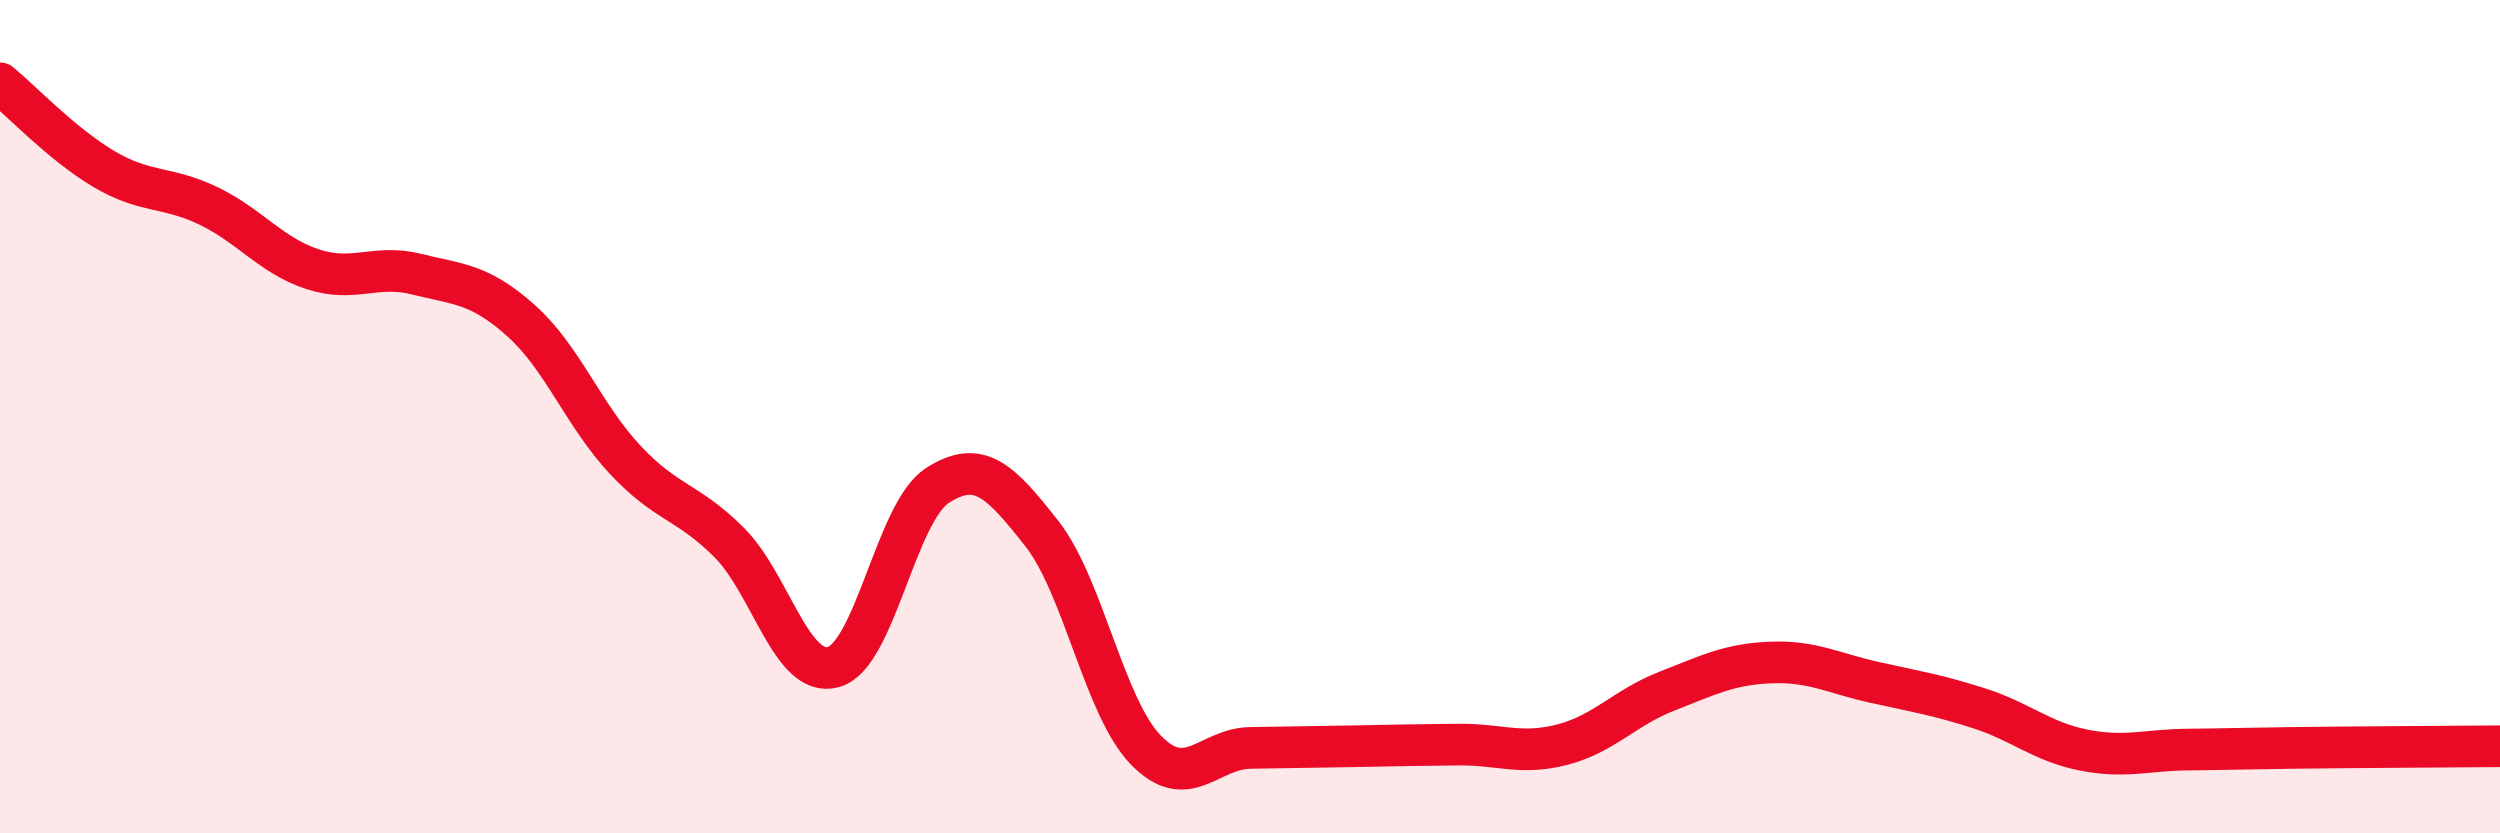
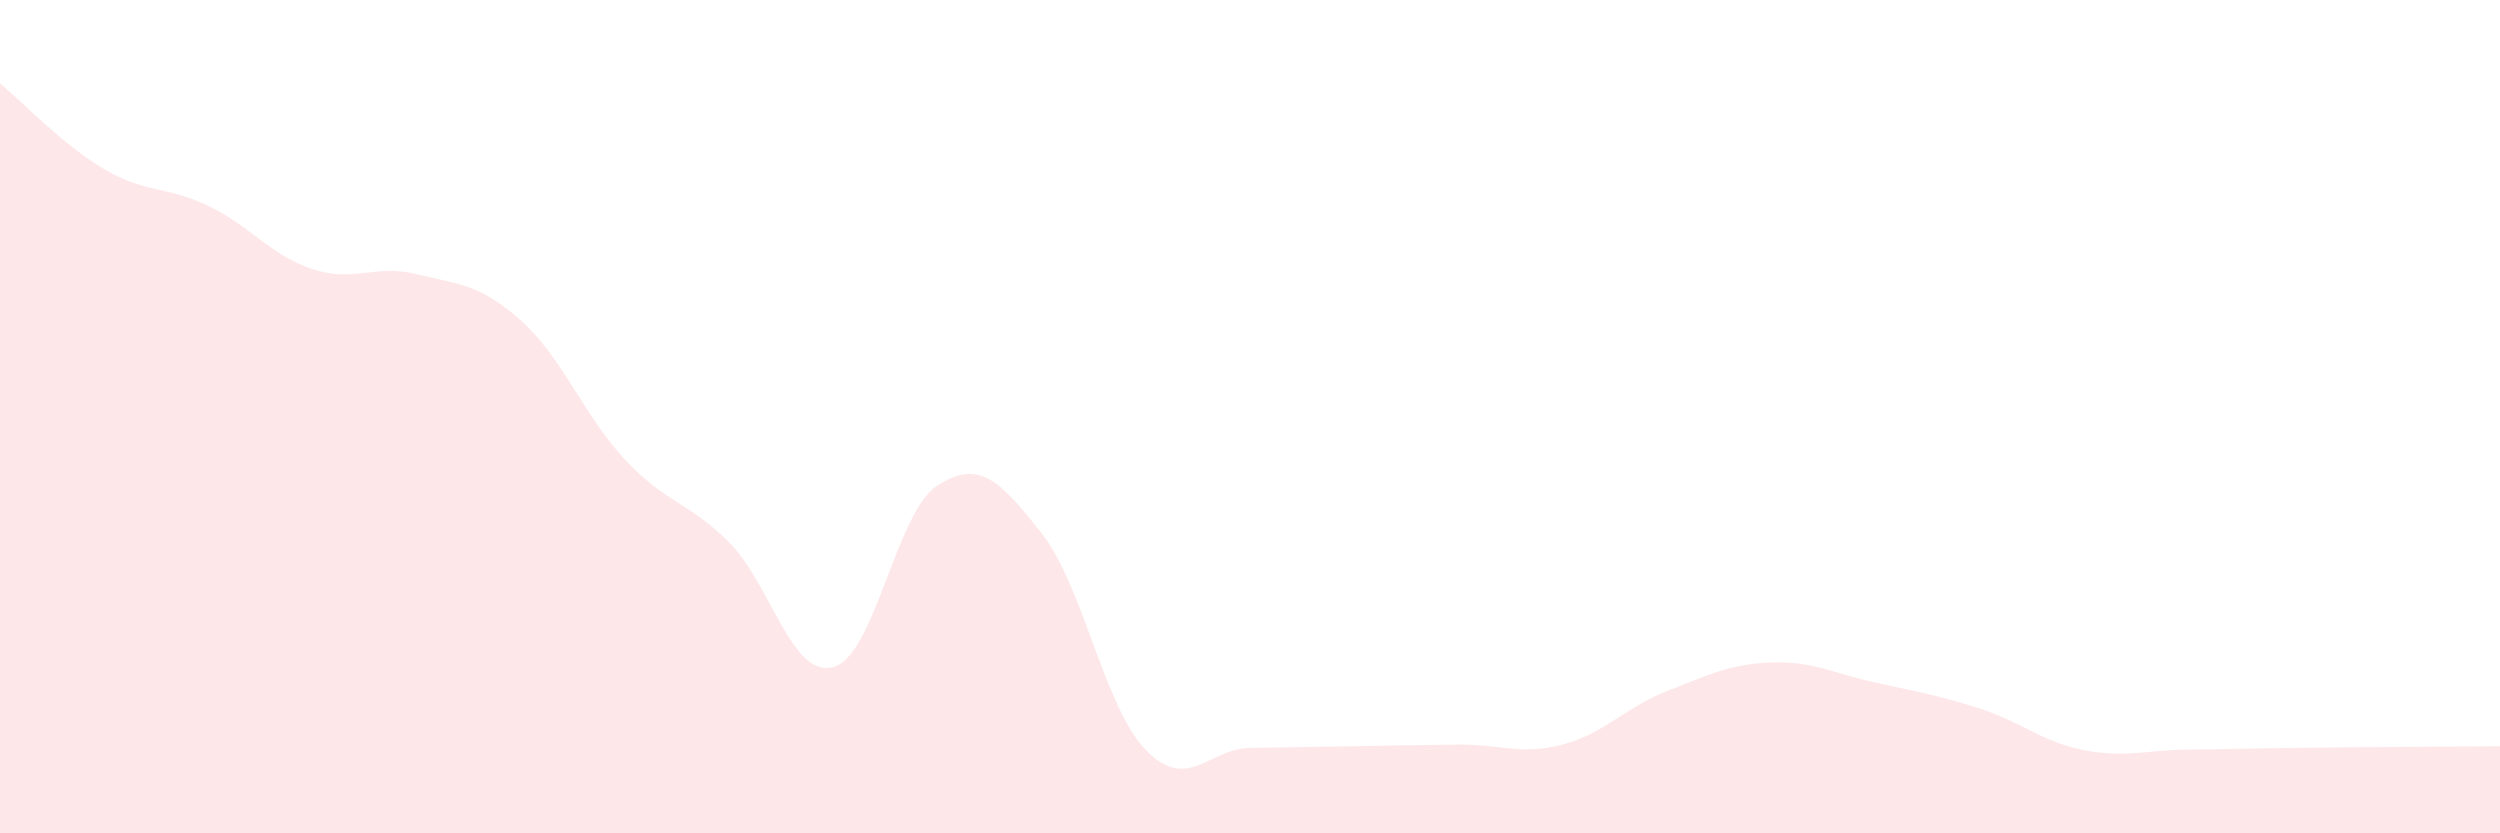
<svg xmlns="http://www.w3.org/2000/svg" width="60" height="20" viewBox="0 0 60 20">
  <path d="M 0,2 C 0.5,2.41 1.5,3.47 2.5,4.06 C 3.5,4.65 4,4.46 5,4.94 C 6,5.42 6.5,6.13 7.5,6.46 C 8.5,6.79 9,6.33 10,6.58 C 11,6.83 11.5,6.8 12.5,7.69 C 13.5,8.58 14,9.96 15,11.03 C 16,12.1 16.5,12.02 17.5,13.02 C 18.5,14.02 19,16.28 20,16.01 C 21,15.74 21.5,12.29 22.5,11.65 C 23.5,11.01 24,11.53 25,12.8 C 26,14.07 26.5,16.97 27.5,18 C 28.5,19.03 29,17.97 30,17.95 C 31,17.93 31.5,17.93 32.5,17.91 C 33.5,17.89 34,17.88 35,17.87 C 36,17.86 36.5,18.13 37.5,17.87 C 38.5,17.61 39,16.98 40,16.59 C 41,16.2 41.5,15.94 42.5,15.9 C 43.5,15.86 44,16.16 45,16.38 C 46,16.6 46.5,16.68 47.5,17 C 48.5,17.32 49,17.8 50,18 C 51,18.2 51.5,18 52.5,17.99 C 53.5,17.98 53.5,17.97 55,17.95 C 56.5,17.93 59,17.92 60,17.91L60 20L0 20Z" fill="#EB0A25" opacity="0.1" stroke-linecap="round" stroke-linejoin="round" />
-   <path d="M 0,2 C 0.5,2.41 1.5,3.47 2.5,4.06 C 3.5,4.65 4,4.46 5,4.94 C 6,5.42 6.5,6.13 7.5,6.46 C 8.5,6.79 9,6.33 10,6.58 C 11,6.83 11.5,6.8 12.5,7.69 C 13.5,8.58 14,9.96 15,11.03 C 16,12.1 16.5,12.02 17.5,13.02 C 18.5,14.02 19,16.28 20,16.01 C 21,15.74 21.5,12.29 22.5,11.65 C 23.5,11.01 24,11.53 25,12.8 C 26,14.07 26.5,16.97 27.5,18 C 28.5,19.03 29,17.97 30,17.95 C 31,17.93 31.5,17.93 32.5,17.91 C 33.5,17.89 34,17.88 35,17.87 C 36,17.86 36.5,18.13 37.5,17.87 C 38.5,17.61 39,16.98 40,16.59 C 41,16.2 41.5,15.94 42.5,15.9 C 43.5,15.86 44,16.16 45,16.38 C 46,16.6 46.5,16.68 47.5,17 C 48.5,17.32 49,17.8 50,18 C 51,18.2 51.5,18 52.5,17.99 C 53.5,17.98 53.5,17.97 55,17.95 C 56.5,17.93 59,17.92 60,17.91" stroke="#EB0A25" stroke-width="1" fill="none" stroke-linecap="round" stroke-linejoin="round" />
</svg>